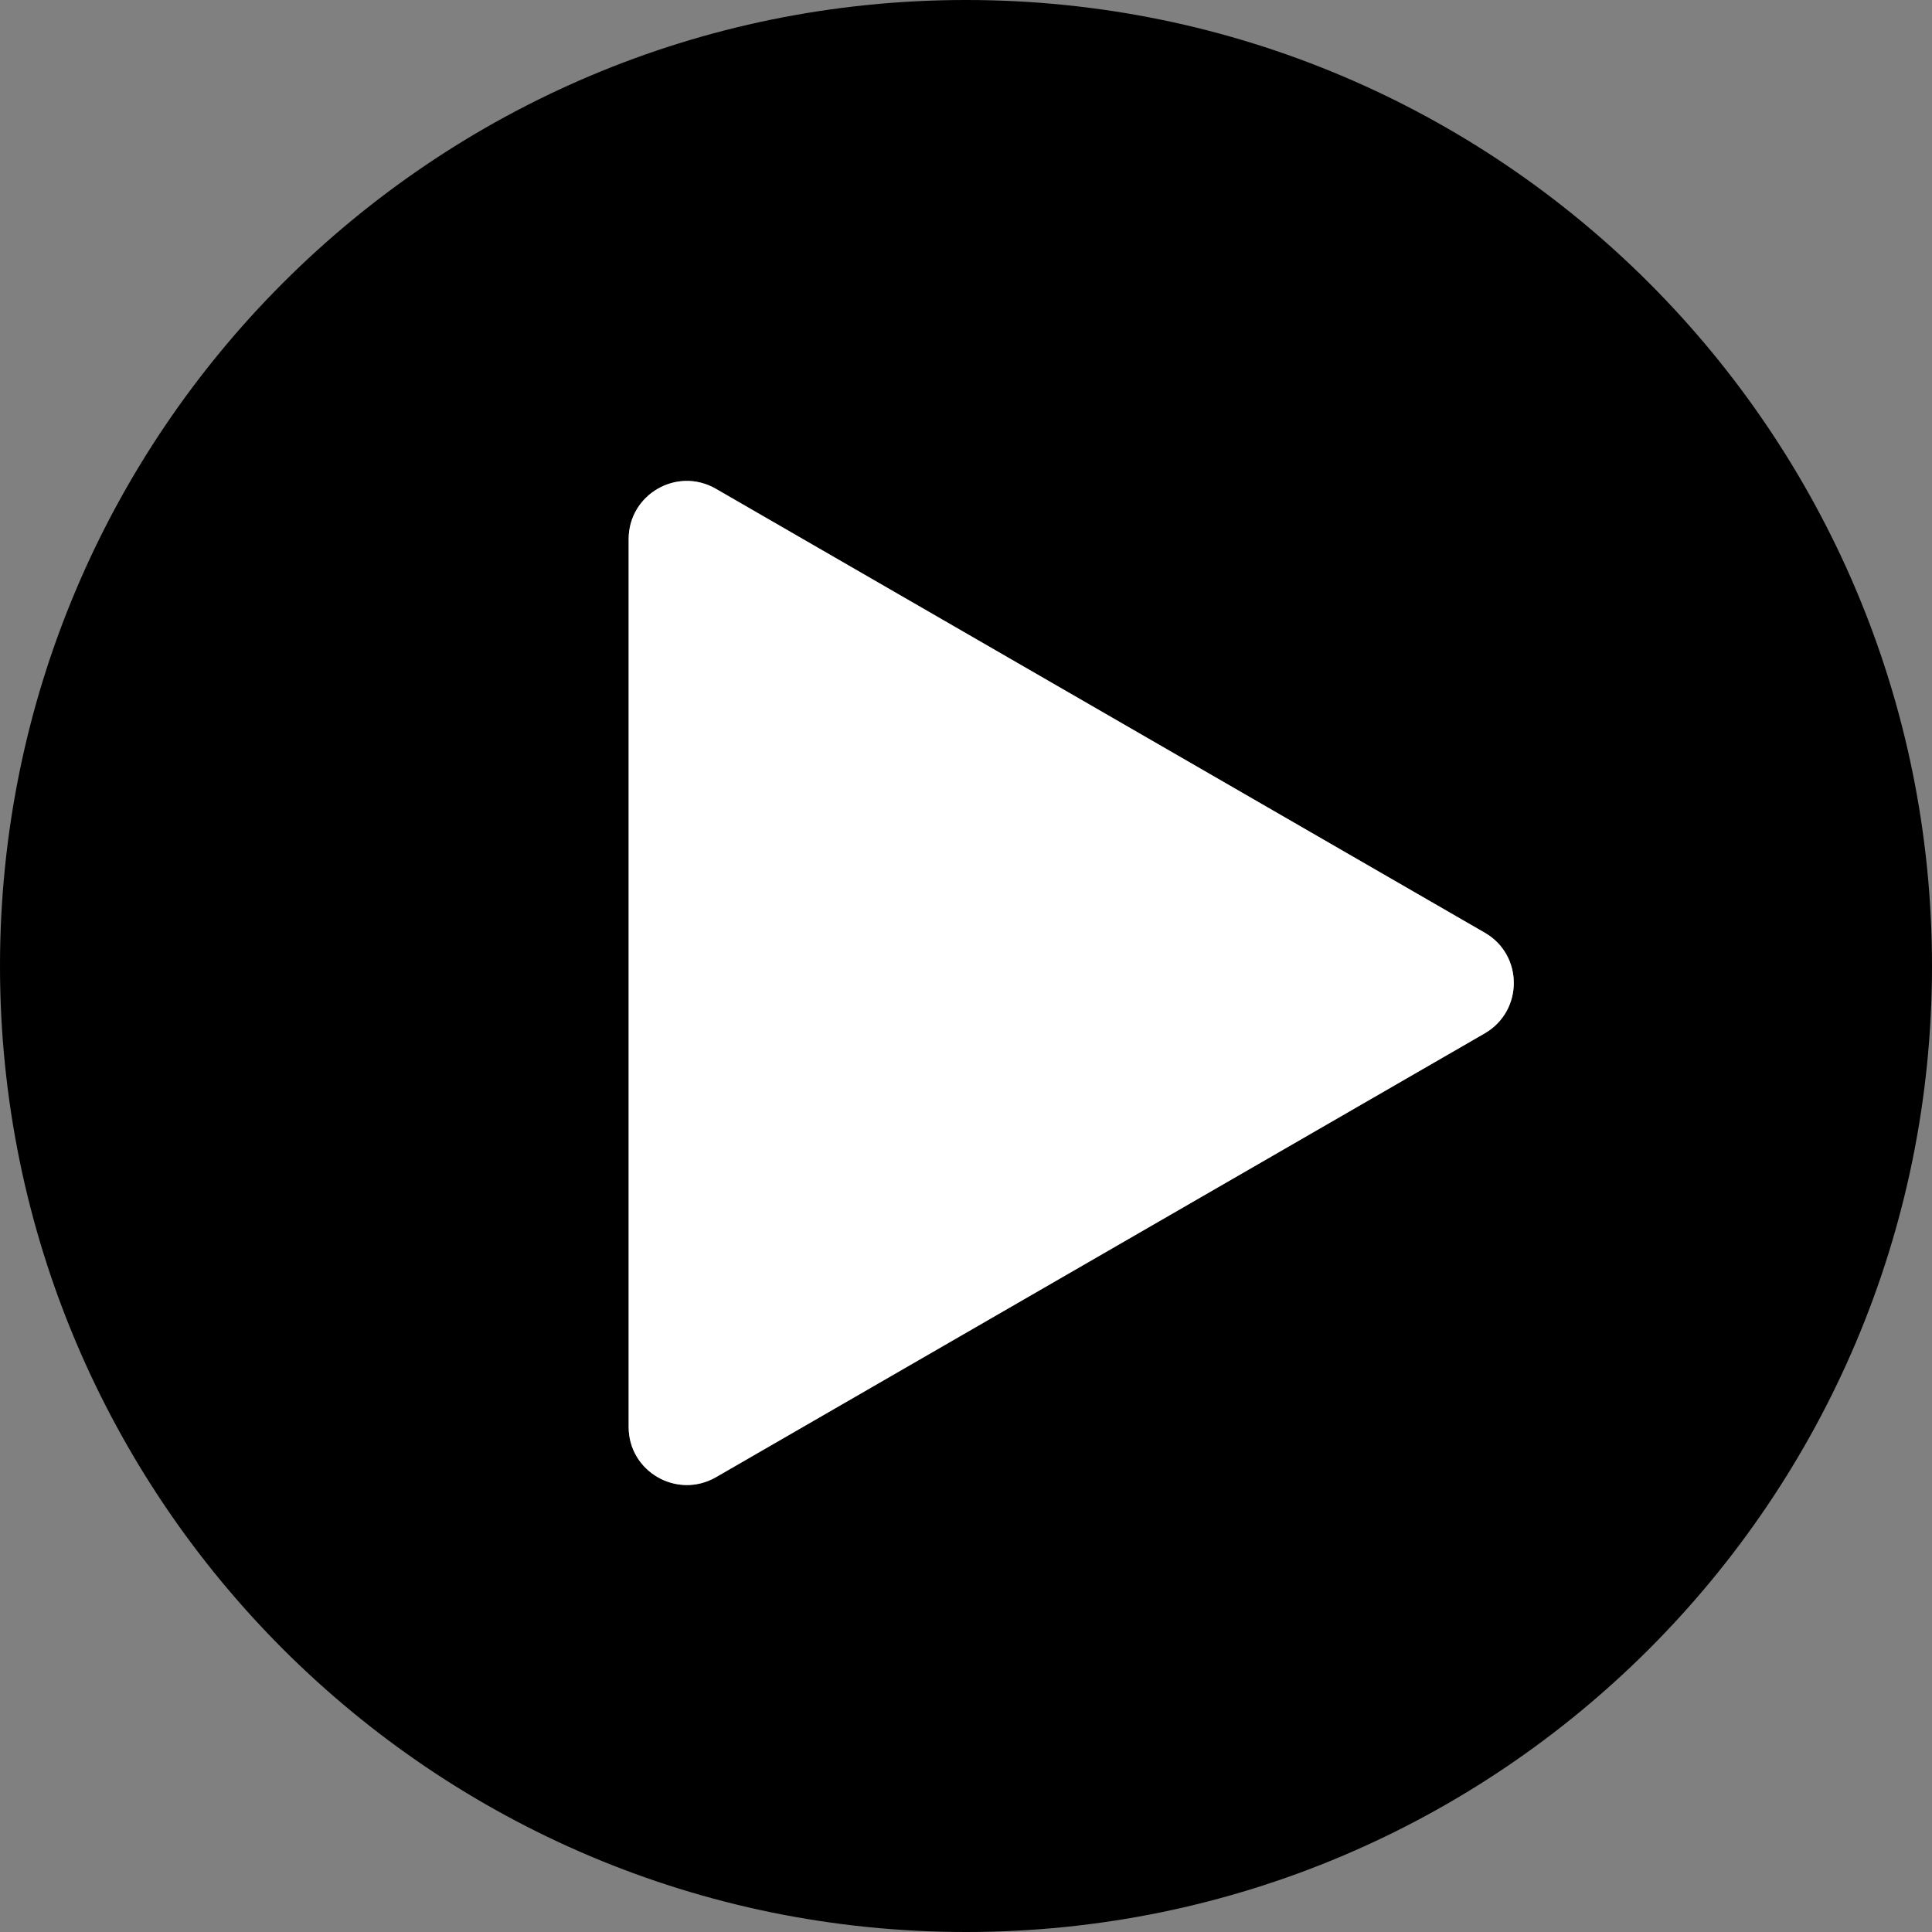
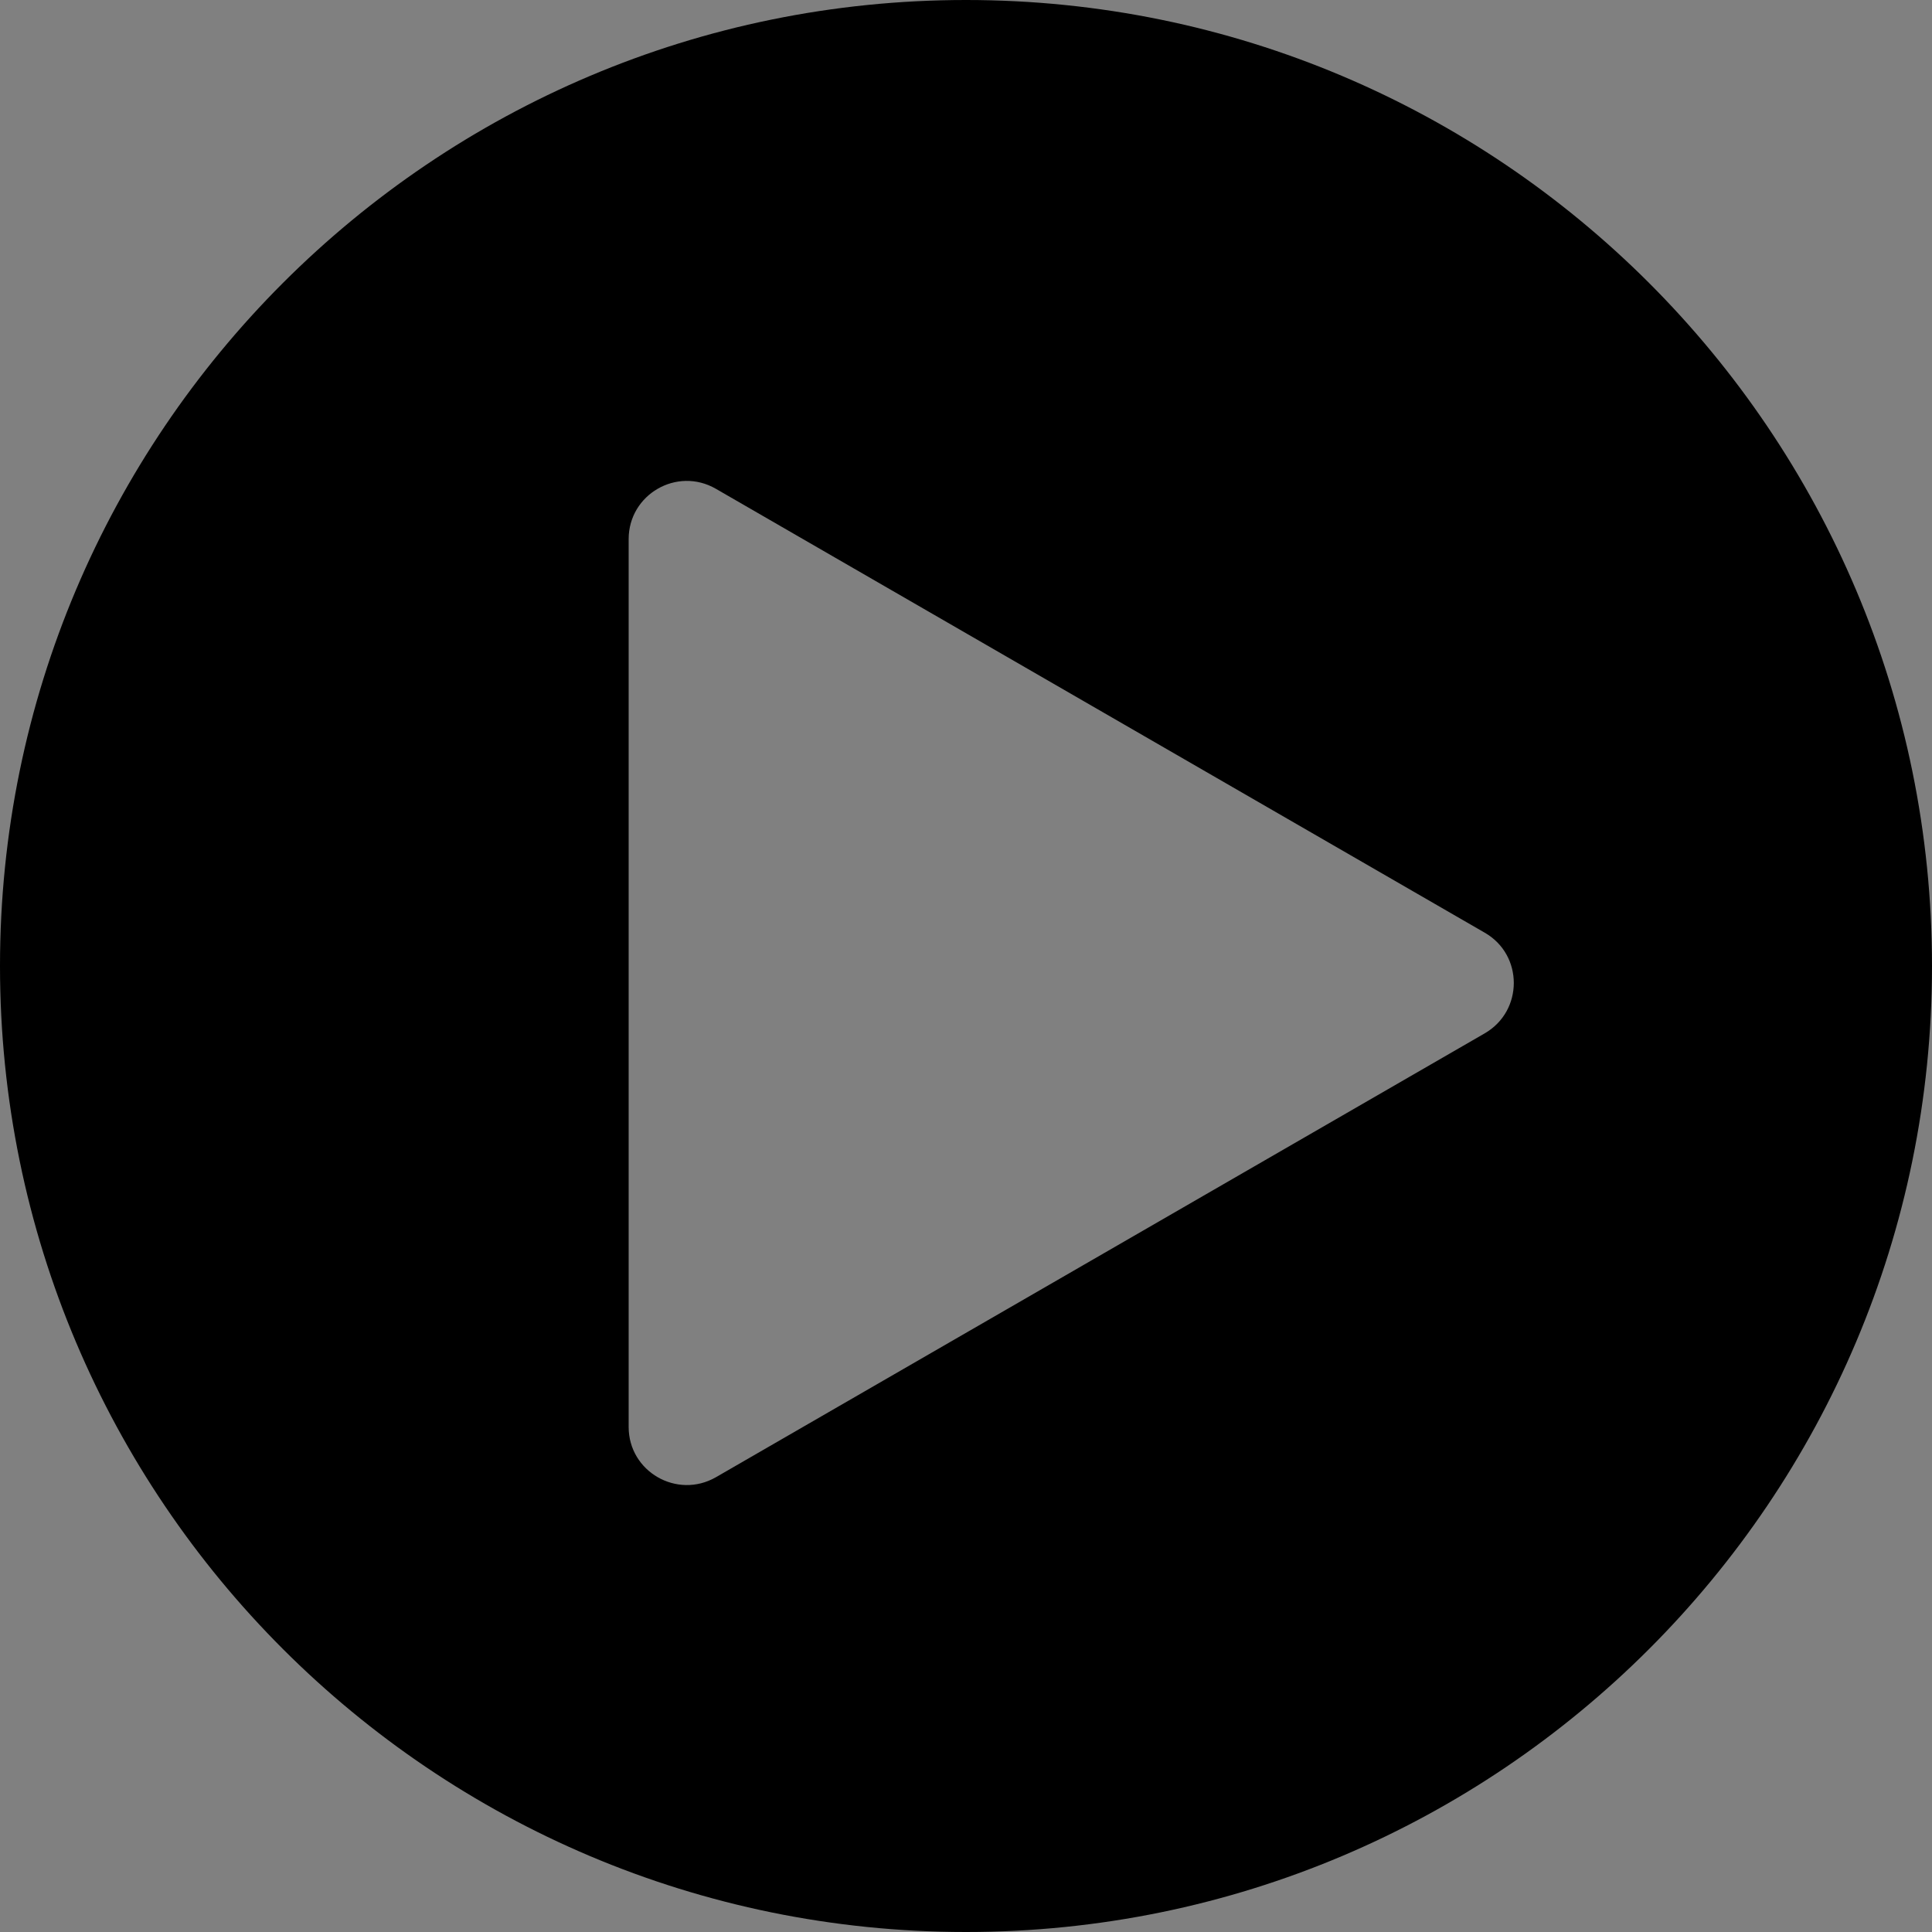
<svg xmlns="http://www.w3.org/2000/svg" id="Layer_2" viewBox="0 0 99.88 99.88">
  <rect x="0" y="0" width="99.88" height="99.88" fill="#808080" stroke="none" />
  <defs>
    <style>.cls-1,.cls-2{stroke-width:0px;}.cls-2{fill:#fff;}</style>
  </defs>
  <g id="Layer_37">
    <path class="cls-1" d="m49.94,0C22.36,0,0,22.36,0,49.94s22.36,49.94,49.94,49.94,49.94-22.36,49.94-49.94S77.52,0,49.94,0Zm26.82,53.42l-39.75,22.95c-2.01,1.15-4.51-.29-4.51-2.6V27.87c0-2.31,2.5-3.76,4.51-2.6l39.75,22.95c2,1.15,2,4.04,0,5.2Z" />
-     <path class="cls-2" d="m76.76,48.22l-39.75-22.95c-2.01-1.16-4.51.29-4.51,2.6v45.9c0,2.31,2.5,3.75,4.51,2.6l39.75-22.95c2-1.16,2-4.05,0-5.2Z" />
  </g>
</svg>